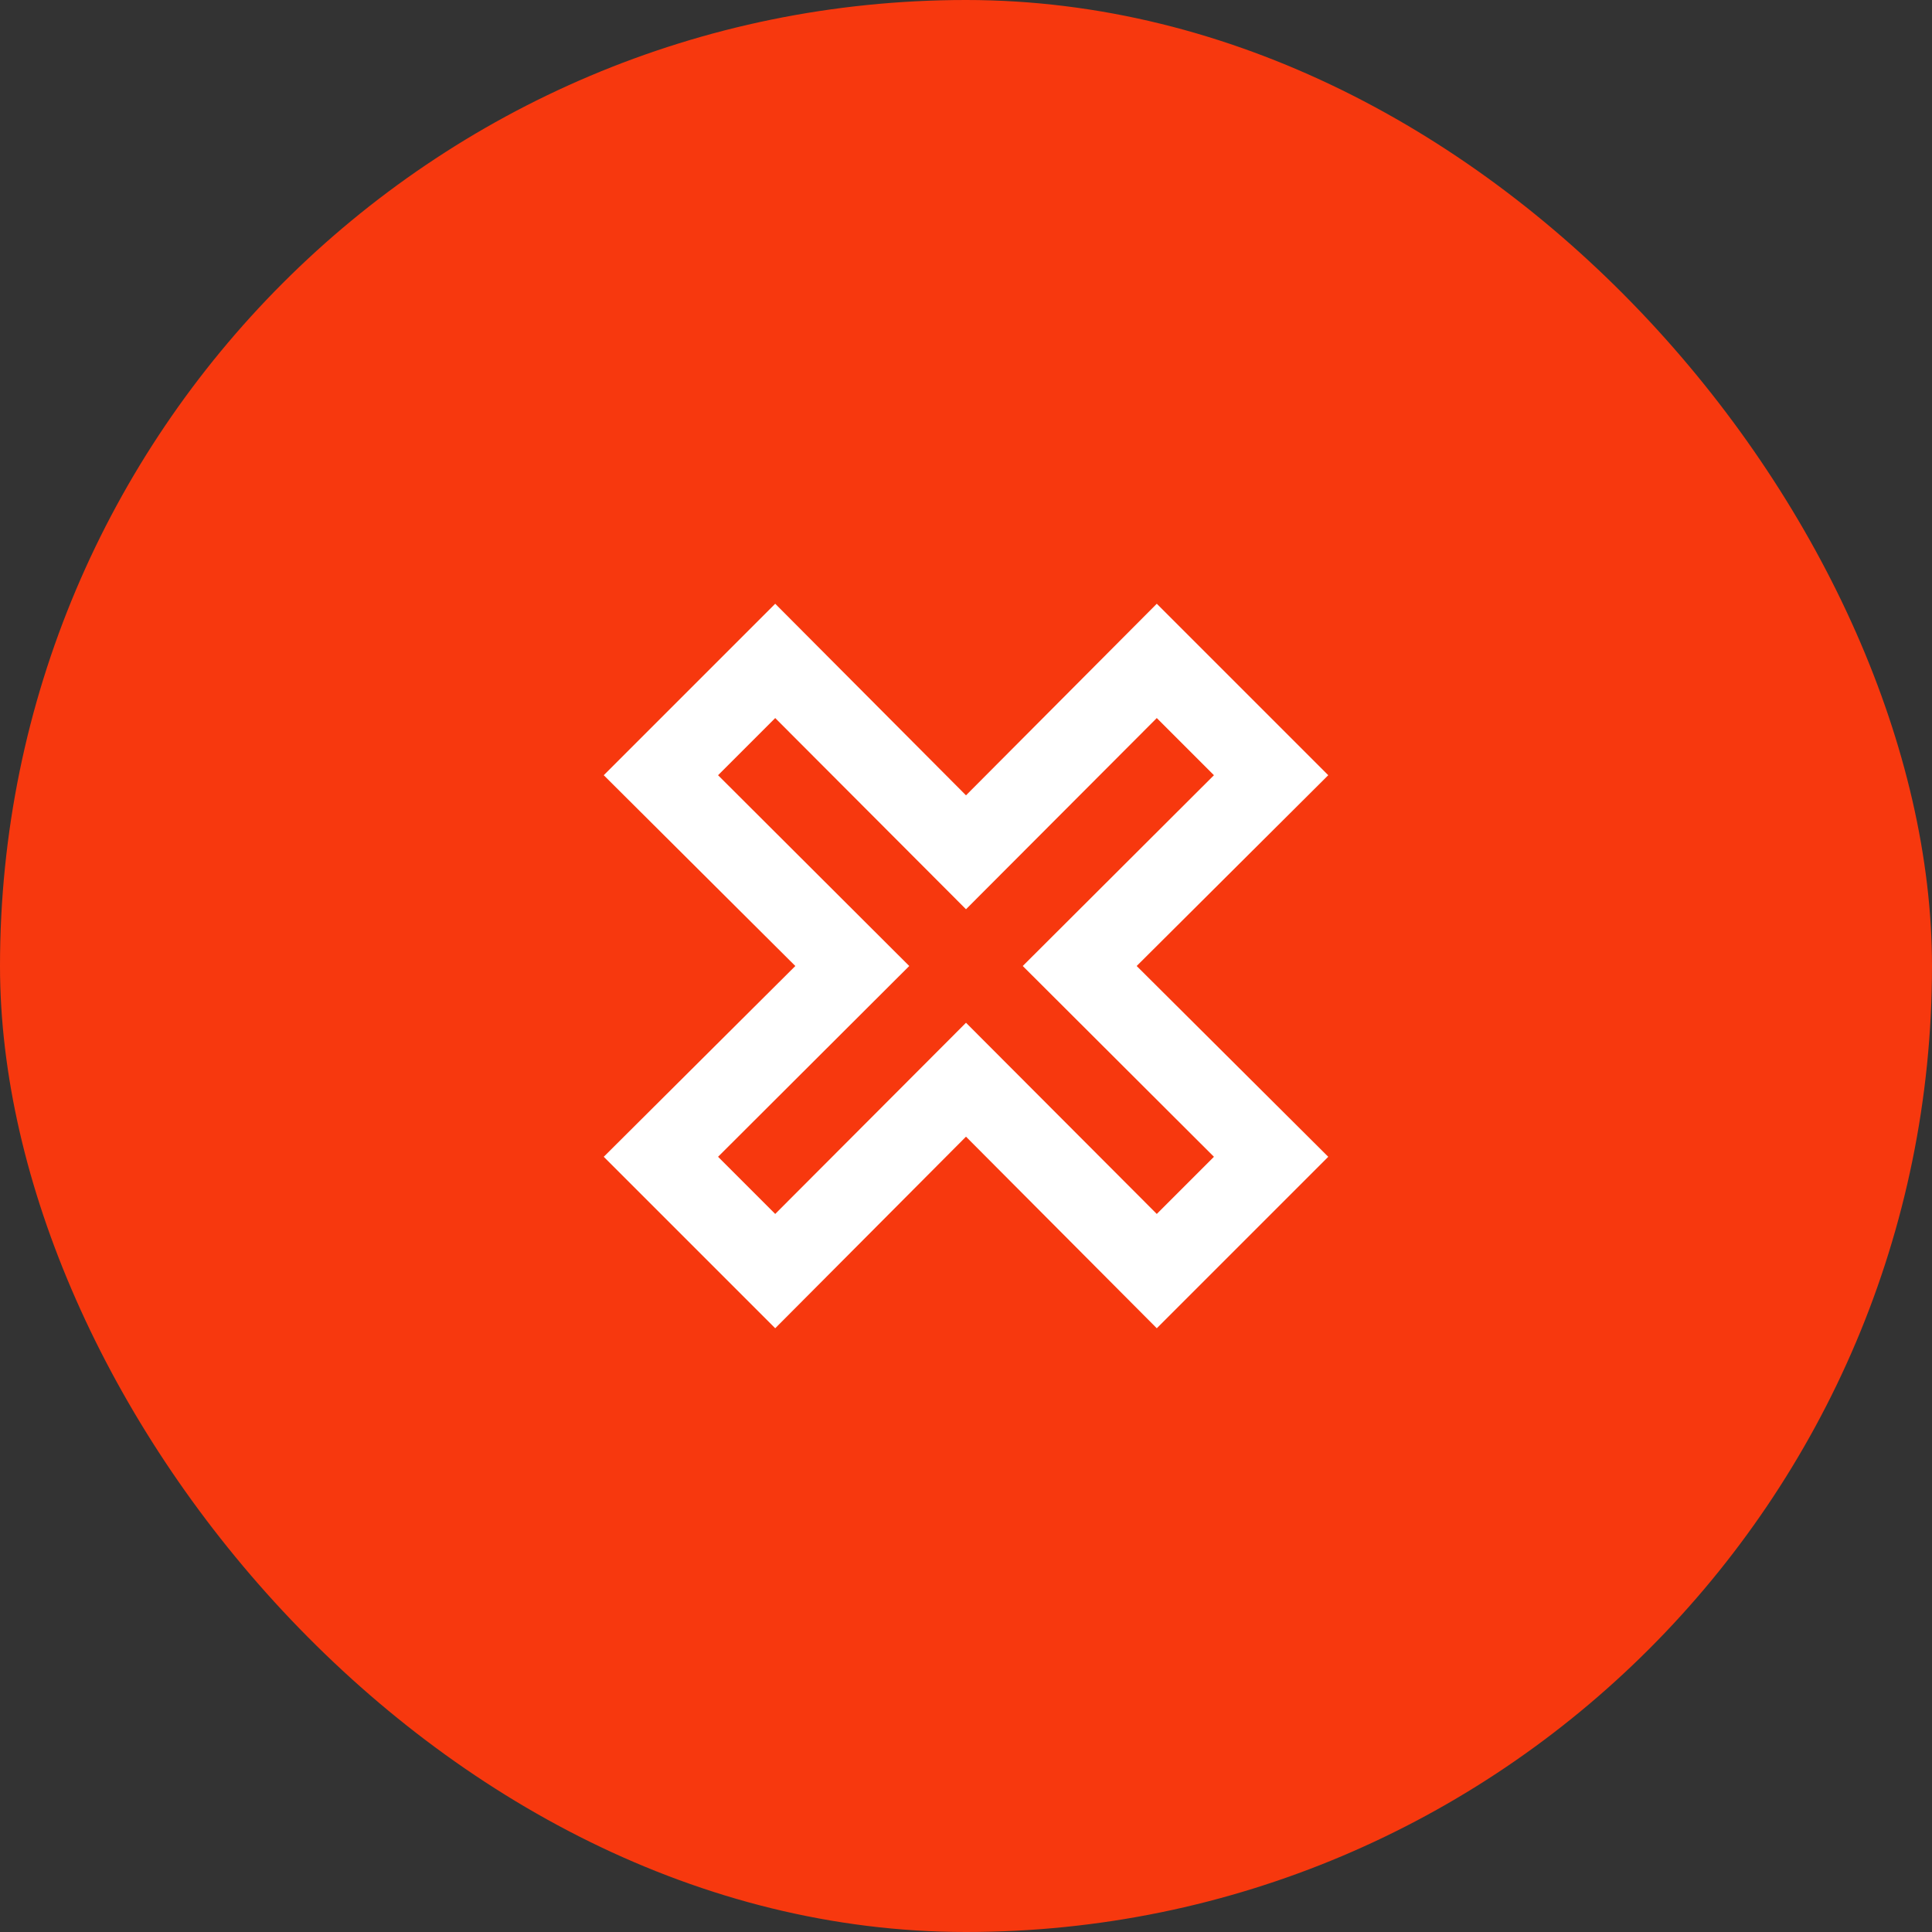
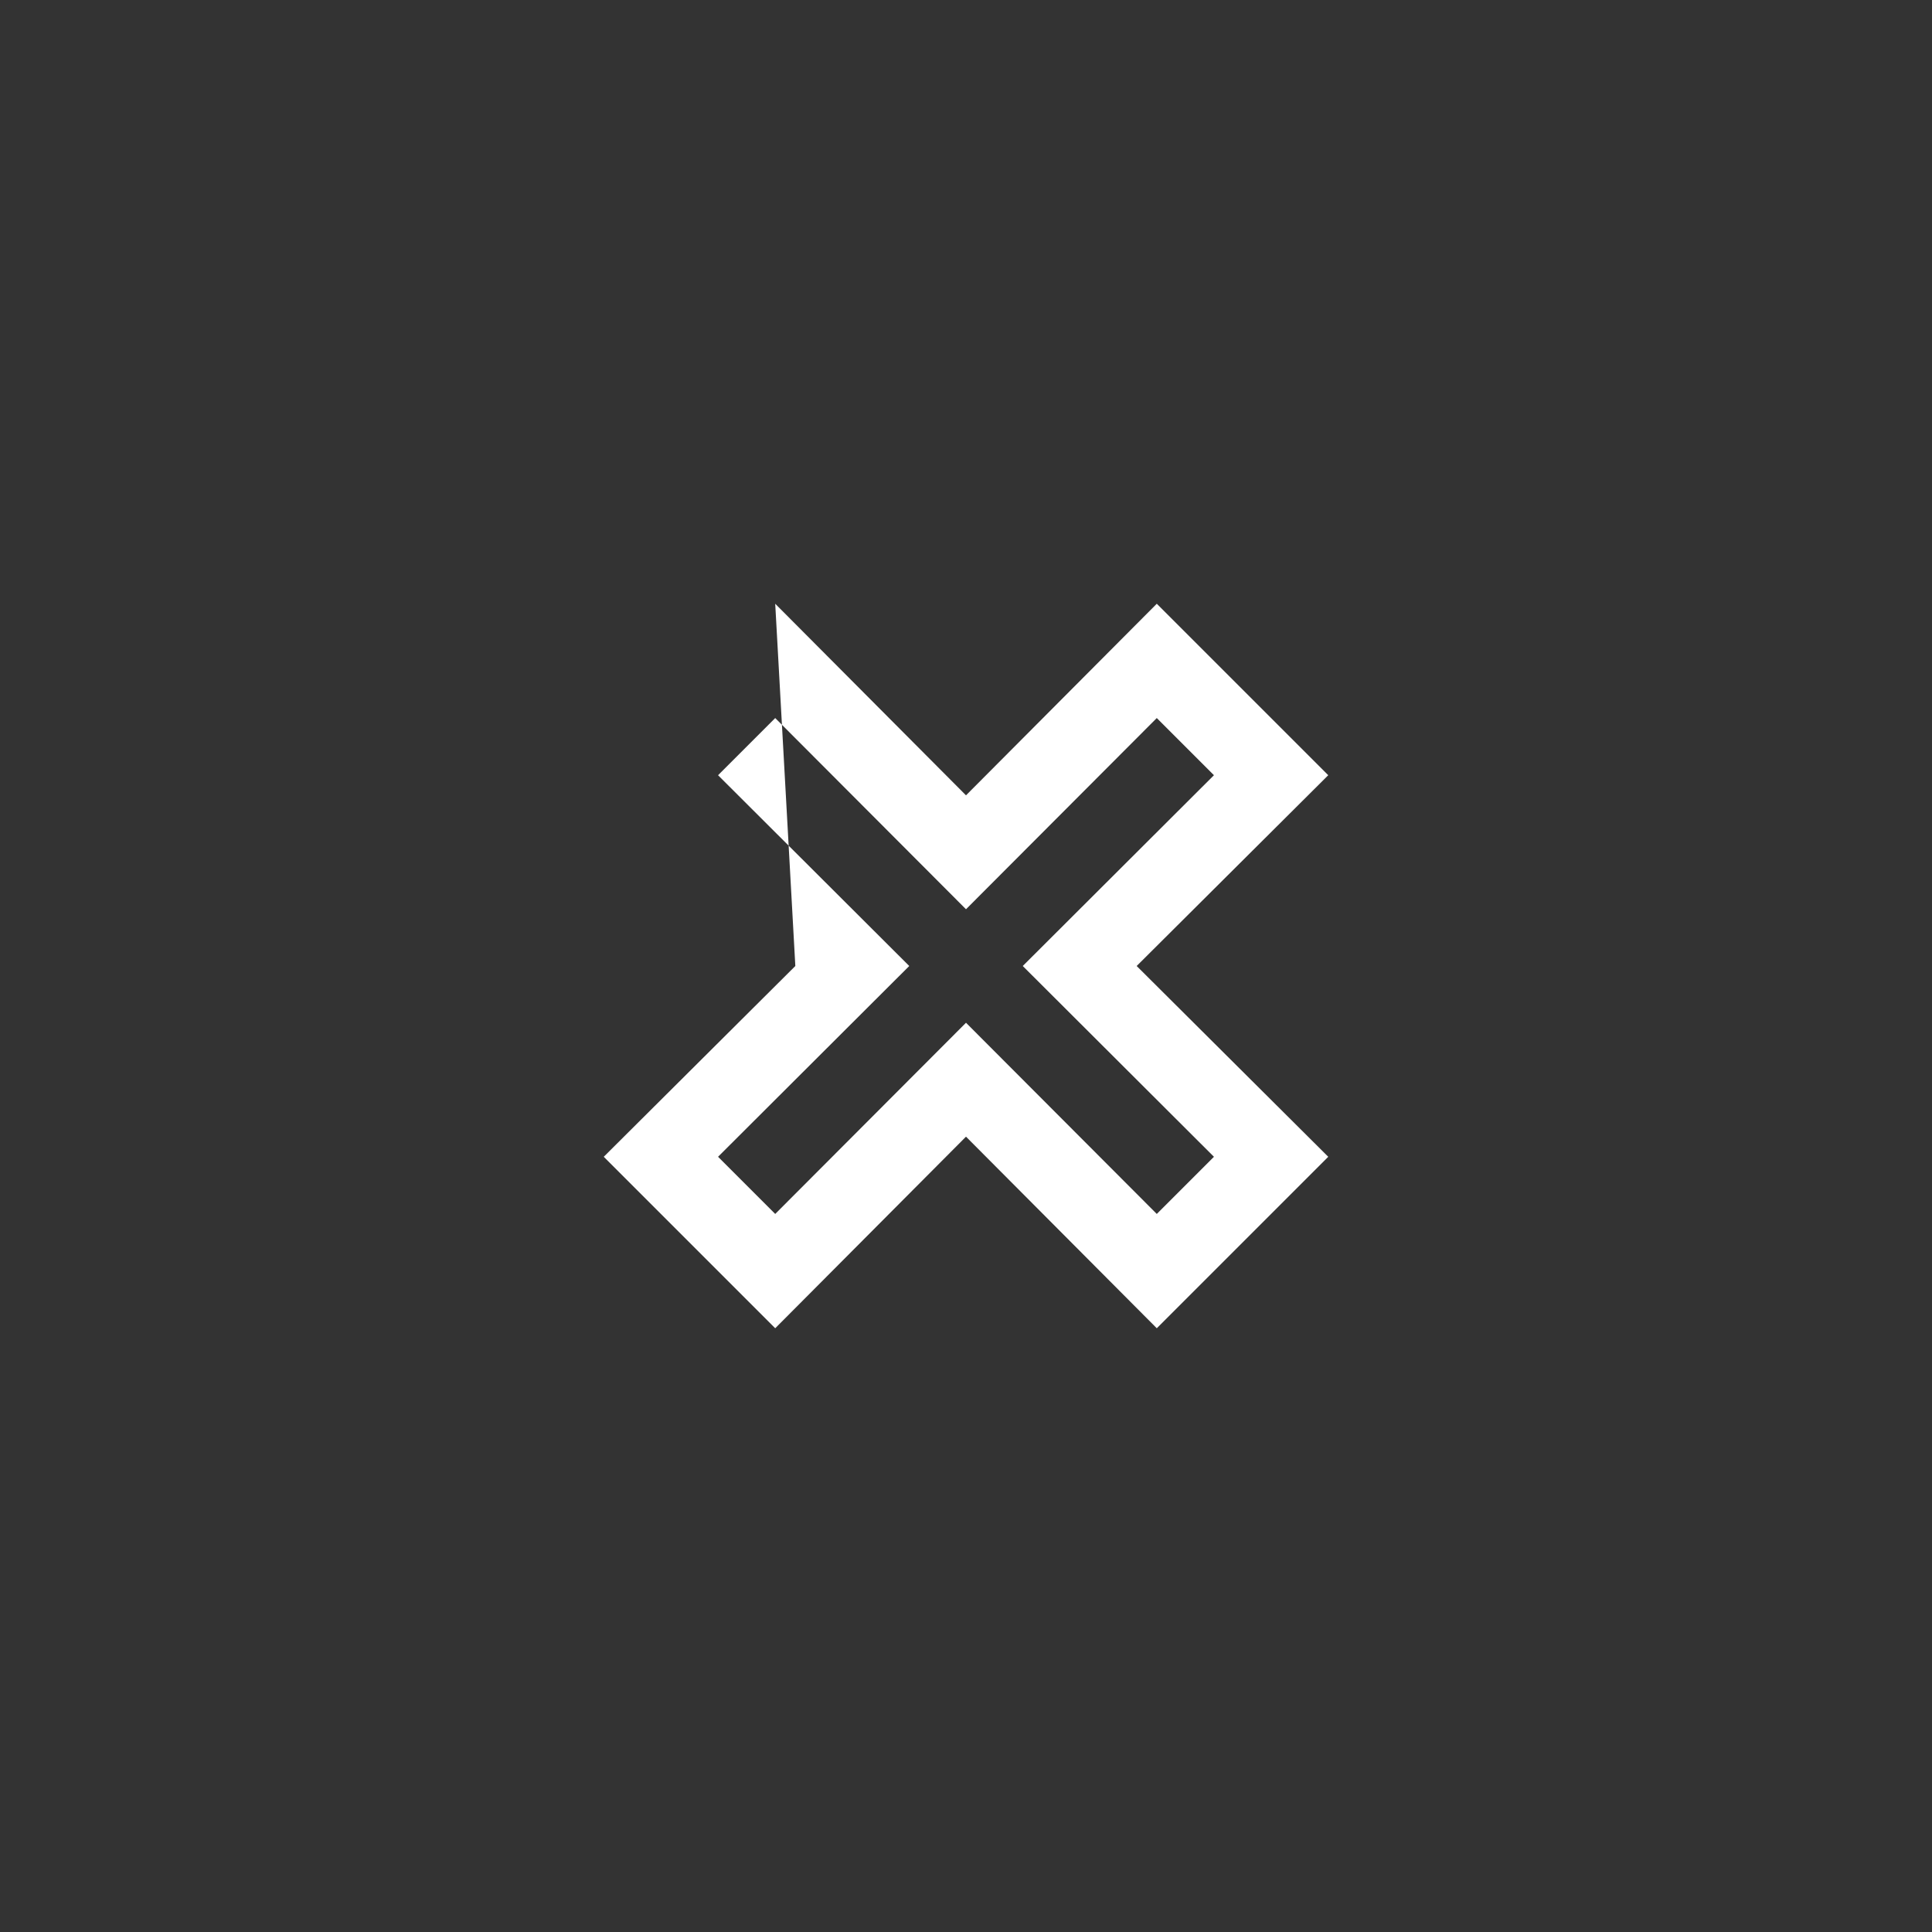
<svg xmlns="http://www.w3.org/2000/svg" width="80" height="80" viewBox="0 0 80 80" fill="none">
  <rect x="0" y="0" width="80" height="80" fill="#333333" stroke="none" />
-   <rect width="80" height="80" rx="40" fill="#F7380E" />
-   <path d="M25 47.9L32.933 40L25 32.1L32.1 25L40 32.933L47.9 25L55 32.1L47.067 40L55 47.9L47.9 55L40 47.067L32.1 55L25 47.9ZM40 42.35L47.9 50.267L50.267 47.9L42.35 40L50.267 32.1L47.9 29.733L40 37.65L32.1 29.733L29.733 32.1L37.65 40L29.733 47.9L32.1 50.267L40 42.35Z" fill="white" />
+   <path d="M25 47.9L32.933 40L32.1 25L40 32.933L47.9 25L55 32.1L47.067 40L55 47.9L47.9 55L40 47.067L32.1 55L25 47.9ZM40 42.35L47.9 50.267L50.267 47.9L42.35 40L50.267 32.1L47.9 29.733L40 37.65L32.1 29.733L29.733 32.1L37.65 40L29.733 47.9L32.1 50.267L40 42.35Z" fill="white" />
</svg>